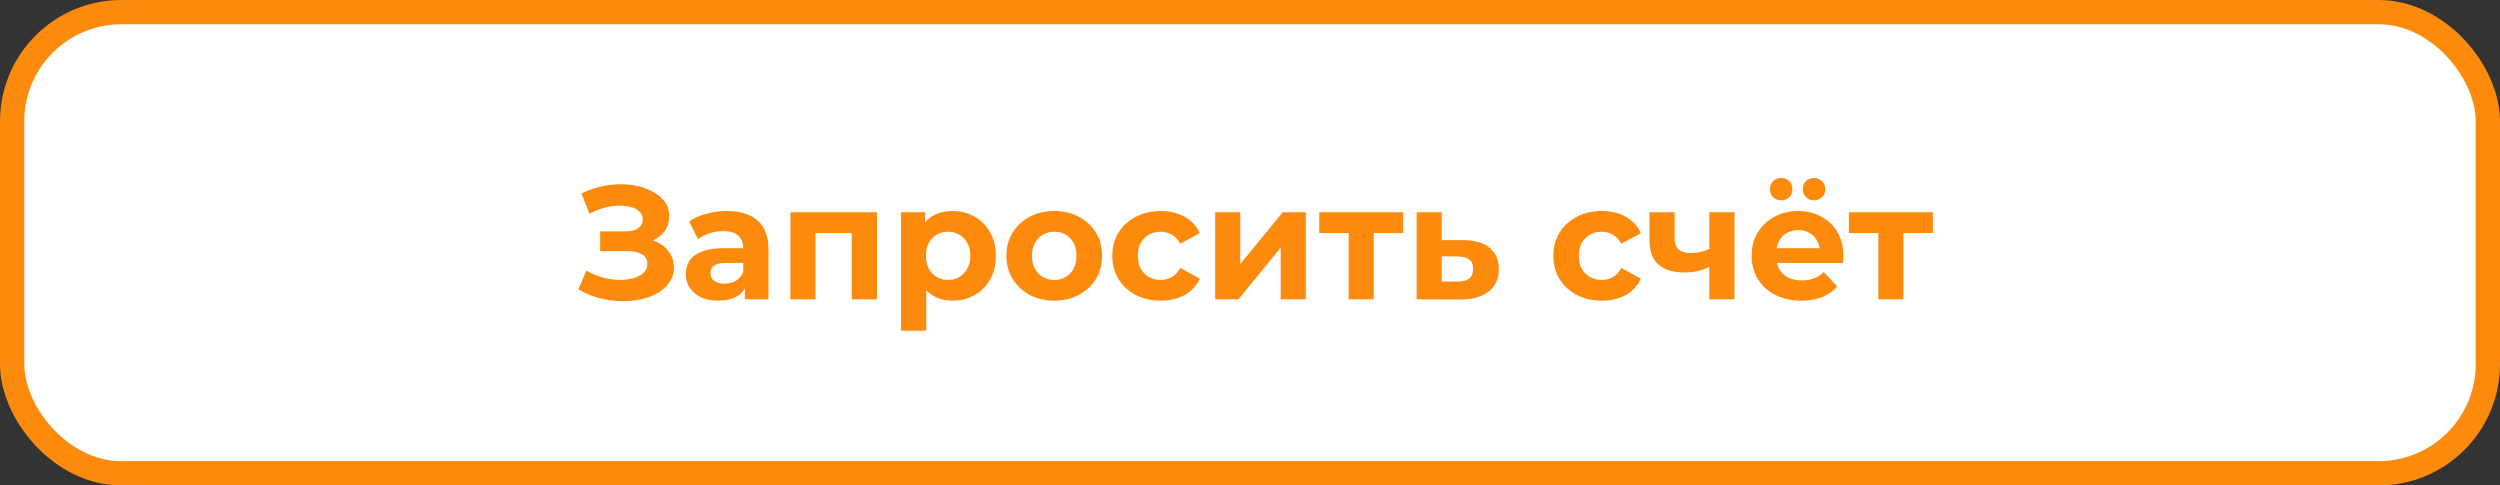
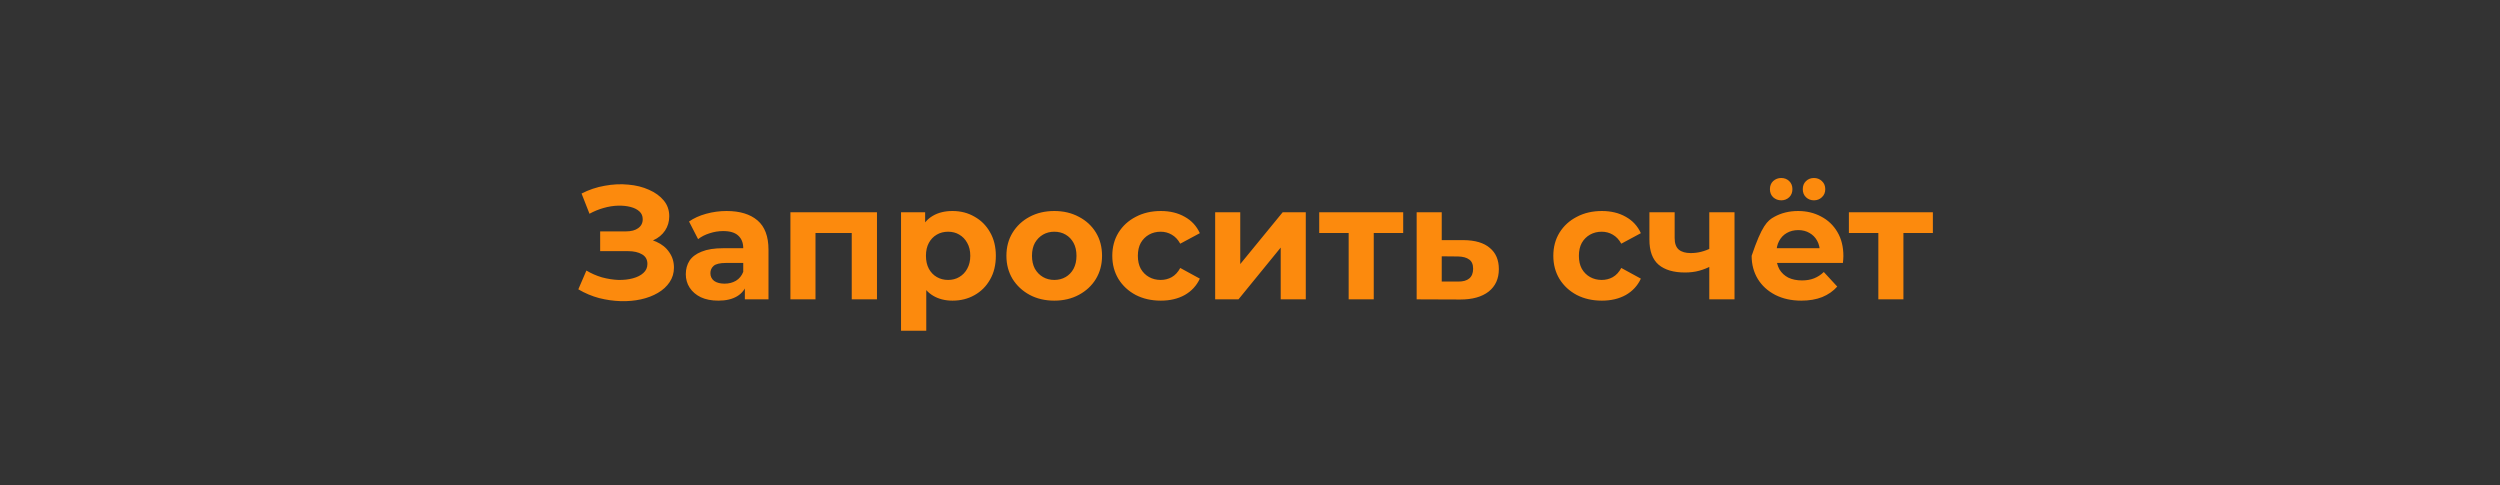
<svg xmlns="http://www.w3.org/2000/svg" width="309" height="60" viewBox="0 0 309 60" fill="none">
  <rect x="0" y="0" width="309" height="60" fill="#333333" stroke="none" />
-   <rect data-figma-bg-blur-radius="7.5" x="1.5" y="1.5" width="306" height="57" rx="13.5" fill="white" stroke="#FC8A0D" stroke-width="3" />
-   <path d="M71.48 35.76L72.48 33.44C73.08 33.8 73.72 34.08 74.4 34.28C75.093 34.467 75.767 34.573 76.42 34.6C77.087 34.613 77.687 34.547 78.22 34.4C78.767 34.253 79.2 34.033 79.52 33.74C79.853 33.447 80.02 33.073 80.02 32.62C80.02 32.087 79.8 31.693 79.36 31.44C78.92 31.173 78.333 31.04 77.6 31.04H74.18V28.6H77.36C78.013 28.6 78.52 28.467 78.88 28.2C79.253 27.933 79.44 27.567 79.44 27.1C79.44 26.7 79.307 26.38 79.04 26.14C78.773 25.887 78.407 25.7 77.94 25.58C77.487 25.46 76.973 25.407 76.4 25.42C75.827 25.433 75.233 25.527 74.62 25.7C74.007 25.873 73.42 26.113 72.86 26.42L71.88 23.92C72.787 23.453 73.74 23.133 74.74 22.96C75.753 22.773 76.727 22.727 77.66 22.82C78.607 22.9 79.46 23.113 80.22 23.46C80.98 23.793 81.587 24.233 82.04 24.78C82.493 25.327 82.72 25.973 82.72 26.72C82.72 27.387 82.547 27.98 82.2 28.5C81.853 29.02 81.367 29.42 80.74 29.7C80.127 29.98 79.42 30.12 78.62 30.12L78.7 29.4C79.633 29.4 80.44 29.56 81.12 29.88C81.813 30.187 82.347 30.62 82.72 31.18C83.107 31.727 83.3 32.36 83.3 33.08C83.3 33.747 83.12 34.347 82.76 34.88C82.413 35.4 81.933 35.84 81.32 36.2C80.707 36.56 80.007 36.827 79.22 37C78.433 37.173 77.593 37.247 76.7 37.22C75.82 37.193 74.933 37.067 74.04 36.84C73.147 36.6 72.293 36.24 71.48 35.76ZM92.065 37V34.9L91.865 34.44V30.68C91.865 30.013 91.658 29.493 91.245 29.12C90.845 28.747 90.225 28.56 89.385 28.56C88.812 28.56 88.245 28.653 87.685 28.84C87.138 29.013 86.672 29.253 86.285 29.56L85.165 27.38C85.752 26.967 86.458 26.647 87.285 26.42C88.112 26.193 88.952 26.08 89.805 26.08C91.445 26.08 92.718 26.467 93.625 27.24C94.532 28.013 94.985 29.22 94.985 30.86V37H92.065ZM88.785 37.16C87.945 37.16 87.225 37.02 86.625 36.74C86.025 36.447 85.565 36.053 85.245 35.56C84.925 35.067 84.765 34.513 84.765 33.9C84.765 33.26 84.918 32.7 85.225 32.22C85.545 31.74 86.045 31.367 86.725 31.1C87.405 30.82 88.292 30.68 89.385 30.68H92.245V32.5H89.725C88.992 32.5 88.485 32.62 88.205 32.86C87.938 33.1 87.805 33.4 87.805 33.76C87.805 34.16 87.958 34.48 88.265 34.72C88.585 34.947 89.018 35.06 89.565 35.06C90.085 35.06 90.552 34.94 90.965 34.7C91.378 34.447 91.678 34.08 91.865 33.6L92.345 35.04C92.118 35.733 91.705 36.26 91.105 36.62C90.505 36.98 89.732 37.16 88.785 37.16ZM97.695 37V26.24H108.395V37H105.275V28.1L105.975 28.8H100.095L100.795 28.1V37H97.695ZM117.727 37.16C116.82 37.16 116.027 36.96 115.347 36.56C114.667 36.16 114.133 35.553 113.747 34.74C113.373 33.913 113.187 32.873 113.187 31.62C113.187 30.353 113.367 29.313 113.727 28.5C114.087 27.687 114.607 27.08 115.287 26.68C115.967 26.28 116.78 26.08 117.727 26.08C118.74 26.08 119.647 26.313 120.447 26.78C121.26 27.233 121.9 27.873 122.367 28.7C122.847 29.527 123.087 30.5 123.087 31.62C123.087 32.753 122.847 33.733 122.367 34.56C121.9 35.387 121.26 36.027 120.447 36.48C119.647 36.933 118.74 37.16 117.727 37.16ZM111.367 40.88V26.24H114.347V28.44L114.287 31.64L114.487 34.82V40.88H111.367ZM117.187 34.6C117.707 34.6 118.167 34.48 118.567 34.24C118.98 34 119.307 33.66 119.547 33.22C119.8 32.767 119.927 32.233 119.927 31.62C119.927 30.993 119.8 30.46 119.547 30.02C119.307 29.58 118.98 29.24 118.567 29C118.167 28.76 117.707 28.64 117.187 28.64C116.667 28.64 116.2 28.76 115.787 29C115.373 29.24 115.047 29.58 114.807 30.02C114.567 30.46 114.447 30.993 114.447 31.62C114.447 32.233 114.567 32.767 114.807 33.22C115.047 33.66 115.373 34 115.787 34.24C116.2 34.48 116.667 34.6 117.187 34.6ZM130.313 37.16C129.167 37.16 128.147 36.92 127.253 36.44C126.373 35.96 125.673 35.307 125.153 34.48C124.647 33.64 124.393 32.687 124.393 31.62C124.393 30.54 124.647 29.587 125.153 28.76C125.673 27.92 126.373 27.267 127.253 26.8C128.147 26.32 129.167 26.08 130.313 26.08C131.447 26.08 132.46 26.32 133.353 26.8C134.247 27.267 134.947 27.913 135.453 28.74C135.96 29.567 136.213 30.527 136.213 31.62C136.213 32.687 135.96 33.64 135.453 34.48C134.947 35.307 134.247 35.96 133.353 36.44C132.46 36.92 131.447 37.16 130.313 37.16ZM130.313 34.6C130.833 34.6 131.3 34.48 131.713 34.24C132.127 34 132.453 33.66 132.693 33.22C132.933 32.767 133.053 32.233 133.053 31.62C133.053 30.993 132.933 30.46 132.693 30.02C132.453 29.58 132.127 29.24 131.713 29C131.3 28.76 130.833 28.64 130.313 28.64C129.793 28.64 129.327 28.76 128.913 29C128.5 29.24 128.167 29.58 127.913 30.02C127.673 30.46 127.553 30.993 127.553 31.62C127.553 32.233 127.673 32.767 127.913 33.22C128.167 33.66 128.5 34 128.913 34.24C129.327 34.48 129.793 34.6 130.313 34.6ZM143.479 37.16C142.319 37.16 141.286 36.927 140.379 36.46C139.473 35.98 138.759 35.32 138.239 34.48C137.733 33.64 137.479 32.687 137.479 31.62C137.479 30.54 137.733 29.587 138.239 28.76C138.759 27.92 139.473 27.267 140.379 26.8C141.286 26.32 142.319 26.08 143.479 26.08C144.613 26.08 145.599 26.32 146.439 26.8C147.279 27.267 147.899 27.94 148.299 28.82L145.879 30.12C145.599 29.613 145.246 29.24 144.819 29C144.406 28.76 143.953 28.64 143.459 28.64C142.926 28.64 142.446 28.76 142.019 29C141.593 29.24 141.253 29.58 140.999 30.02C140.759 30.46 140.639 30.993 140.639 31.62C140.639 32.247 140.759 32.78 140.999 33.22C141.253 33.66 141.593 34 142.019 34.24C142.446 34.48 142.926 34.6 143.459 34.6C143.953 34.6 144.406 34.487 144.819 34.26C145.246 34.02 145.599 33.64 145.879 33.12L148.299 34.44C147.899 35.307 147.279 35.98 146.439 36.46C145.599 36.927 144.613 37.16 143.479 37.16ZM150.195 37V26.24H153.295V32.64L158.535 26.24H161.395V37H158.295V30.6L153.075 37H150.195ZM166.695 37V28.08L167.395 28.8H163.055V26.24H173.435V28.8H169.095L169.795 28.08V37H166.695ZM180.918 29.68C182.331 29.693 183.404 30.013 184.138 30.64C184.884 31.253 185.258 32.127 185.258 33.26C185.258 34.447 184.838 35.373 183.998 36.04C183.158 36.693 181.991 37.02 180.498 37.02L175.098 37V26.24H178.198V29.68H180.918ZM180.218 34.8C180.818 34.813 181.278 34.687 181.598 34.42C181.918 34.153 182.078 33.753 182.078 33.22C182.078 32.687 181.918 32.307 181.598 32.08C181.278 31.84 180.818 31.713 180.218 31.7L178.198 31.68V34.8H180.218ZM197.991 37.16C196.831 37.16 195.798 36.927 194.891 36.46C193.984 35.98 193.271 35.32 192.751 34.48C192.244 33.64 191.991 32.687 191.991 31.62C191.991 30.54 192.244 29.587 192.751 28.76C193.271 27.92 193.984 27.267 194.891 26.8C195.798 26.32 196.831 26.08 197.991 26.08C199.124 26.08 200.111 26.32 200.951 26.8C201.791 27.267 202.411 27.94 202.811 28.82L200.391 30.12C200.111 29.613 199.758 29.24 199.331 29C198.918 28.76 198.464 28.64 197.971 28.64C197.438 28.64 196.958 28.76 196.531 29C196.104 29.24 195.764 29.58 195.511 30.02C195.271 30.46 195.151 30.993 195.151 31.62C195.151 32.247 195.271 32.78 195.511 33.22C195.764 33.66 196.104 34 196.531 34.24C196.958 34.48 197.438 34.6 197.971 34.6C198.464 34.6 198.918 34.487 199.331 34.26C199.758 34.02 200.111 33.64 200.391 33.12L202.811 34.44C202.411 35.307 201.791 35.98 200.951 36.46C200.111 36.927 199.124 37.16 197.991 37.16ZM211.487 32.88C211.047 33.12 210.56 33.313 210.027 33.46C209.494 33.607 208.907 33.68 208.267 33.68C206.854 33.68 205.767 33.36 205.007 32.72C204.247 32.067 203.867 31.033 203.867 29.62V26.24H206.987V29.42C206.987 30.087 207.16 30.567 207.507 30.86C207.854 31.14 208.34 31.28 208.967 31.28C209.42 31.28 209.854 31.227 210.267 31.12C210.694 31.013 211.1 30.86 211.487 30.66V32.88ZM211.267 37V26.24H214.387V37H211.267ZM222.643 37.16C221.416 37.16 220.336 36.92 219.403 36.44C218.483 35.96 217.769 35.307 217.263 34.48C216.756 33.64 216.503 32.687 216.503 31.62C216.503 30.54 216.749 29.587 217.243 28.76C217.749 27.92 218.436 27.267 219.303 26.8C220.169 26.32 221.149 26.08 222.243 26.08C223.296 26.08 224.243 26.307 225.083 26.76C225.936 27.2 226.609 27.84 227.103 28.68C227.596 29.507 227.843 30.5 227.843 31.66C227.843 31.78 227.836 31.92 227.823 32.08C227.809 32.227 227.796 32.367 227.783 32.5H219.043V30.68H226.143L224.943 31.22C224.943 30.66 224.829 30.173 224.603 29.76C224.376 29.347 224.063 29.027 223.663 28.8C223.263 28.56 222.796 28.44 222.263 28.44C221.729 28.44 221.256 28.56 220.843 28.8C220.443 29.027 220.129 29.353 219.903 29.78C219.676 30.193 219.563 30.687 219.563 31.26V31.74C219.563 32.327 219.689 32.847 219.943 33.3C220.209 33.74 220.576 34.08 221.043 34.32C221.523 34.547 222.083 34.66 222.723 34.66C223.296 34.66 223.796 34.573 224.223 34.4C224.663 34.227 225.063 33.967 225.423 33.62L227.083 35.42C226.589 35.98 225.969 36.413 225.223 36.72C224.476 37.013 223.616 37.16 222.643 37.16ZM224.203 24.76C223.816 24.76 223.489 24.633 223.223 24.38C222.956 24.127 222.823 23.793 222.823 23.38C222.823 22.967 222.956 22.633 223.223 22.38C223.489 22.127 223.816 22 224.203 22C224.589 22 224.916 22.127 225.183 22.38C225.463 22.633 225.603 22.967 225.603 23.38C225.603 23.793 225.463 24.127 225.183 24.38C224.916 24.633 224.589 24.76 224.203 24.76ZM220.163 24.76C219.776 24.76 219.443 24.633 219.163 24.38C218.896 24.127 218.763 23.793 218.763 23.38C218.763 22.967 218.896 22.633 219.163 22.38C219.443 22.127 219.776 22 220.163 22C220.549 22 220.876 22.127 221.143 22.38C221.409 22.633 221.543 22.967 221.543 23.38C221.543 23.793 221.409 24.127 221.143 24.38C220.876 24.633 220.549 24.76 220.163 24.76ZM232.163 37V28.08L232.863 28.8H228.523V26.24H238.903V28.8H234.563L235.263 28.08V37H232.163Z" fill="#FC8A0D" />
+   <path d="M71.48 35.76L72.48 33.44C73.08 33.8 73.72 34.08 74.4 34.28C75.093 34.467 75.767 34.573 76.42 34.6C77.087 34.613 77.687 34.547 78.22 34.4C78.767 34.253 79.2 34.033 79.52 33.74C79.853 33.447 80.02 33.073 80.02 32.62C80.02 32.087 79.8 31.693 79.36 31.44C78.92 31.173 78.333 31.04 77.6 31.04H74.18V28.6H77.36C78.013 28.6 78.52 28.467 78.88 28.2C79.253 27.933 79.44 27.567 79.44 27.1C79.44 26.7 79.307 26.38 79.04 26.14C78.773 25.887 78.407 25.7 77.94 25.58C77.487 25.46 76.973 25.407 76.4 25.42C75.827 25.433 75.233 25.527 74.62 25.7C74.007 25.873 73.42 26.113 72.86 26.42L71.88 23.92C72.787 23.453 73.74 23.133 74.74 22.96C75.753 22.773 76.727 22.727 77.66 22.82C78.607 22.9 79.46 23.113 80.22 23.46C80.98 23.793 81.587 24.233 82.04 24.78C82.493 25.327 82.72 25.973 82.72 26.72C82.72 27.387 82.547 27.98 82.2 28.5C81.853 29.02 81.367 29.42 80.74 29.7C80.127 29.98 79.42 30.12 78.62 30.12L78.7 29.4C79.633 29.4 80.44 29.56 81.12 29.88C81.813 30.187 82.347 30.62 82.72 31.18C83.107 31.727 83.3 32.36 83.3 33.08C83.3 33.747 83.12 34.347 82.76 34.88C82.413 35.4 81.933 35.84 81.32 36.2C80.707 36.56 80.007 36.827 79.22 37C78.433 37.173 77.593 37.247 76.7 37.22C75.82 37.193 74.933 37.067 74.04 36.84C73.147 36.6 72.293 36.24 71.48 35.76ZM92.065 37V34.9L91.865 34.44V30.68C91.865 30.013 91.658 29.493 91.245 29.12C90.845 28.747 90.225 28.56 89.385 28.56C88.812 28.56 88.245 28.653 87.685 28.84C87.138 29.013 86.672 29.253 86.285 29.56L85.165 27.38C85.752 26.967 86.458 26.647 87.285 26.42C88.112 26.193 88.952 26.08 89.805 26.08C91.445 26.08 92.718 26.467 93.625 27.24C94.532 28.013 94.985 29.22 94.985 30.86V37H92.065ZM88.785 37.16C87.945 37.16 87.225 37.02 86.625 36.74C86.025 36.447 85.565 36.053 85.245 35.56C84.925 35.067 84.765 34.513 84.765 33.9C84.765 33.26 84.918 32.7 85.225 32.22C85.545 31.74 86.045 31.367 86.725 31.1C87.405 30.82 88.292 30.68 89.385 30.68H92.245V32.5H89.725C88.992 32.5 88.485 32.62 88.205 32.86C87.938 33.1 87.805 33.4 87.805 33.76C87.805 34.16 87.958 34.48 88.265 34.72C88.585 34.947 89.018 35.06 89.565 35.06C90.085 35.06 90.552 34.94 90.965 34.7C91.378 34.447 91.678 34.08 91.865 33.6L92.345 35.04C92.118 35.733 91.705 36.26 91.105 36.62C90.505 36.98 89.732 37.16 88.785 37.16ZM97.695 37V26.24H108.395V37H105.275V28.1L105.975 28.8H100.095L100.795 28.1V37H97.695ZM117.727 37.16C116.82 37.16 116.027 36.96 115.347 36.56C114.667 36.16 114.133 35.553 113.747 34.74C113.373 33.913 113.187 32.873 113.187 31.62C113.187 30.353 113.367 29.313 113.727 28.5C114.087 27.687 114.607 27.08 115.287 26.68C115.967 26.28 116.78 26.08 117.727 26.08C118.74 26.08 119.647 26.313 120.447 26.78C121.26 27.233 121.9 27.873 122.367 28.7C122.847 29.527 123.087 30.5 123.087 31.62C123.087 32.753 122.847 33.733 122.367 34.56C121.9 35.387 121.26 36.027 120.447 36.48C119.647 36.933 118.74 37.16 117.727 37.16ZM111.367 40.88V26.24H114.347V28.44L114.287 31.64L114.487 34.82V40.88H111.367ZM117.187 34.6C117.707 34.6 118.167 34.48 118.567 34.24C118.98 34 119.307 33.66 119.547 33.22C119.8 32.767 119.927 32.233 119.927 31.62C119.927 30.993 119.8 30.46 119.547 30.02C119.307 29.58 118.98 29.24 118.567 29C118.167 28.76 117.707 28.64 117.187 28.64C116.667 28.64 116.2 28.76 115.787 29C115.373 29.24 115.047 29.58 114.807 30.02C114.567 30.46 114.447 30.993 114.447 31.62C114.447 32.233 114.567 32.767 114.807 33.22C115.047 33.66 115.373 34 115.787 34.24C116.2 34.48 116.667 34.6 117.187 34.6ZM130.313 37.16C129.167 37.16 128.147 36.92 127.253 36.44C126.373 35.96 125.673 35.307 125.153 34.48C124.647 33.64 124.393 32.687 124.393 31.62C124.393 30.54 124.647 29.587 125.153 28.76C125.673 27.92 126.373 27.267 127.253 26.8C128.147 26.32 129.167 26.08 130.313 26.08C131.447 26.08 132.46 26.32 133.353 26.8C134.247 27.267 134.947 27.913 135.453 28.74C135.96 29.567 136.213 30.527 136.213 31.62C136.213 32.687 135.96 33.64 135.453 34.48C134.947 35.307 134.247 35.96 133.353 36.44C132.46 36.92 131.447 37.16 130.313 37.16ZM130.313 34.6C130.833 34.6 131.3 34.48 131.713 34.24C132.127 34 132.453 33.66 132.693 33.22C132.933 32.767 133.053 32.233 133.053 31.62C133.053 30.993 132.933 30.46 132.693 30.02C132.453 29.58 132.127 29.24 131.713 29C131.3 28.76 130.833 28.64 130.313 28.64C129.793 28.64 129.327 28.76 128.913 29C128.5 29.24 128.167 29.58 127.913 30.02C127.673 30.46 127.553 30.993 127.553 31.62C127.553 32.233 127.673 32.767 127.913 33.22C128.167 33.66 128.5 34 128.913 34.24C129.327 34.48 129.793 34.6 130.313 34.6ZM143.479 37.16C142.319 37.16 141.286 36.927 140.379 36.46C139.473 35.98 138.759 35.32 138.239 34.48C137.733 33.64 137.479 32.687 137.479 31.62C137.479 30.54 137.733 29.587 138.239 28.76C138.759 27.92 139.473 27.267 140.379 26.8C141.286 26.32 142.319 26.08 143.479 26.08C144.613 26.08 145.599 26.32 146.439 26.8C147.279 27.267 147.899 27.94 148.299 28.82L145.879 30.12C145.599 29.613 145.246 29.24 144.819 29C144.406 28.76 143.953 28.64 143.459 28.64C142.926 28.64 142.446 28.76 142.019 29C141.593 29.24 141.253 29.58 140.999 30.02C140.759 30.46 140.639 30.993 140.639 31.62C140.639 32.247 140.759 32.78 140.999 33.22C141.253 33.66 141.593 34 142.019 34.24C142.446 34.48 142.926 34.6 143.459 34.6C143.953 34.6 144.406 34.487 144.819 34.26C145.246 34.02 145.599 33.64 145.879 33.12L148.299 34.44C147.899 35.307 147.279 35.98 146.439 36.46C145.599 36.927 144.613 37.16 143.479 37.16ZM150.195 37V26.24H153.295V32.64L158.535 26.24H161.395V37H158.295V30.6L153.075 37H150.195ZM166.695 37V28.08L167.395 28.8H163.055V26.24H173.435V28.8H169.095L169.795 28.08V37H166.695ZM180.918 29.68C182.331 29.693 183.404 30.013 184.138 30.64C184.884 31.253 185.258 32.127 185.258 33.26C185.258 34.447 184.838 35.373 183.998 36.04C183.158 36.693 181.991 37.02 180.498 37.02L175.098 37V26.24H178.198V29.68H180.918ZM180.218 34.8C180.818 34.813 181.278 34.687 181.598 34.42C181.918 34.153 182.078 33.753 182.078 33.22C182.078 32.687 181.918 32.307 181.598 32.08C181.278 31.84 180.818 31.713 180.218 31.7L178.198 31.68V34.8H180.218ZM197.991 37.16C196.831 37.16 195.798 36.927 194.891 36.46C193.984 35.98 193.271 35.32 192.751 34.48C192.244 33.64 191.991 32.687 191.991 31.62C191.991 30.54 192.244 29.587 192.751 28.76C193.271 27.92 193.984 27.267 194.891 26.8C195.798 26.32 196.831 26.08 197.991 26.08C199.124 26.08 200.111 26.32 200.951 26.8C201.791 27.267 202.411 27.94 202.811 28.82L200.391 30.12C200.111 29.613 199.758 29.24 199.331 29C198.918 28.76 198.464 28.64 197.971 28.64C197.438 28.64 196.958 28.76 196.531 29C196.104 29.24 195.764 29.58 195.511 30.02C195.271 30.46 195.151 30.993 195.151 31.62C195.151 32.247 195.271 32.78 195.511 33.22C195.764 33.66 196.104 34 196.531 34.24C196.958 34.48 197.438 34.6 197.971 34.6C198.464 34.6 198.918 34.487 199.331 34.26C199.758 34.02 200.111 33.64 200.391 33.12L202.811 34.44C202.411 35.307 201.791 35.98 200.951 36.46C200.111 36.927 199.124 37.16 197.991 37.16ZM211.487 32.88C211.047 33.12 210.56 33.313 210.027 33.46C209.494 33.607 208.907 33.68 208.267 33.68C206.854 33.68 205.767 33.36 205.007 32.72C204.247 32.067 203.867 31.033 203.867 29.62V26.24H206.987V29.42C206.987 30.087 207.16 30.567 207.507 30.86C207.854 31.14 208.34 31.28 208.967 31.28C209.42 31.28 209.854 31.227 210.267 31.12C210.694 31.013 211.1 30.86 211.487 30.66V32.88ZM211.267 37V26.24H214.387V37H211.267ZM222.643 37.16C221.416 37.16 220.336 36.92 219.403 36.44C218.483 35.96 217.769 35.307 217.263 34.48C216.756 33.64 216.503 32.687 216.503 31.62C217.749 27.92 218.436 27.267 219.303 26.8C220.169 26.32 221.149 26.08 222.243 26.08C223.296 26.08 224.243 26.307 225.083 26.76C225.936 27.2 226.609 27.84 227.103 28.68C227.596 29.507 227.843 30.5 227.843 31.66C227.843 31.78 227.836 31.92 227.823 32.08C227.809 32.227 227.796 32.367 227.783 32.5H219.043V30.68H226.143L224.943 31.22C224.943 30.66 224.829 30.173 224.603 29.76C224.376 29.347 224.063 29.027 223.663 28.8C223.263 28.56 222.796 28.44 222.263 28.44C221.729 28.44 221.256 28.56 220.843 28.8C220.443 29.027 220.129 29.353 219.903 29.78C219.676 30.193 219.563 30.687 219.563 31.26V31.74C219.563 32.327 219.689 32.847 219.943 33.3C220.209 33.74 220.576 34.08 221.043 34.32C221.523 34.547 222.083 34.66 222.723 34.66C223.296 34.66 223.796 34.573 224.223 34.4C224.663 34.227 225.063 33.967 225.423 33.62L227.083 35.42C226.589 35.98 225.969 36.413 225.223 36.72C224.476 37.013 223.616 37.16 222.643 37.16ZM224.203 24.76C223.816 24.76 223.489 24.633 223.223 24.38C222.956 24.127 222.823 23.793 222.823 23.38C222.823 22.967 222.956 22.633 223.223 22.38C223.489 22.127 223.816 22 224.203 22C224.589 22 224.916 22.127 225.183 22.38C225.463 22.633 225.603 22.967 225.603 23.38C225.603 23.793 225.463 24.127 225.183 24.38C224.916 24.633 224.589 24.76 224.203 24.76ZM220.163 24.76C219.776 24.76 219.443 24.633 219.163 24.38C218.896 24.127 218.763 23.793 218.763 23.38C218.763 22.967 218.896 22.633 219.163 22.38C219.443 22.127 219.776 22 220.163 22C220.549 22 220.876 22.127 221.143 22.38C221.409 22.633 221.543 22.967 221.543 23.38C221.543 23.793 221.409 24.127 221.143 24.38C220.876 24.633 220.549 24.76 220.163 24.76ZM232.163 37V28.08L232.863 28.8H228.523V26.24H238.903V28.8H234.563L235.263 28.08V37H232.163Z" fill="#FC8A0D" />
  <defs>
    <clipPath id="bgblur_0_2005_240_clip_path" transform="translate(0 0)">
-       <rect x="1.5" y="1.5" width="306" height="57" rx="13.5" />
-     </clipPath>
+       </clipPath>
  </defs>
</svg>